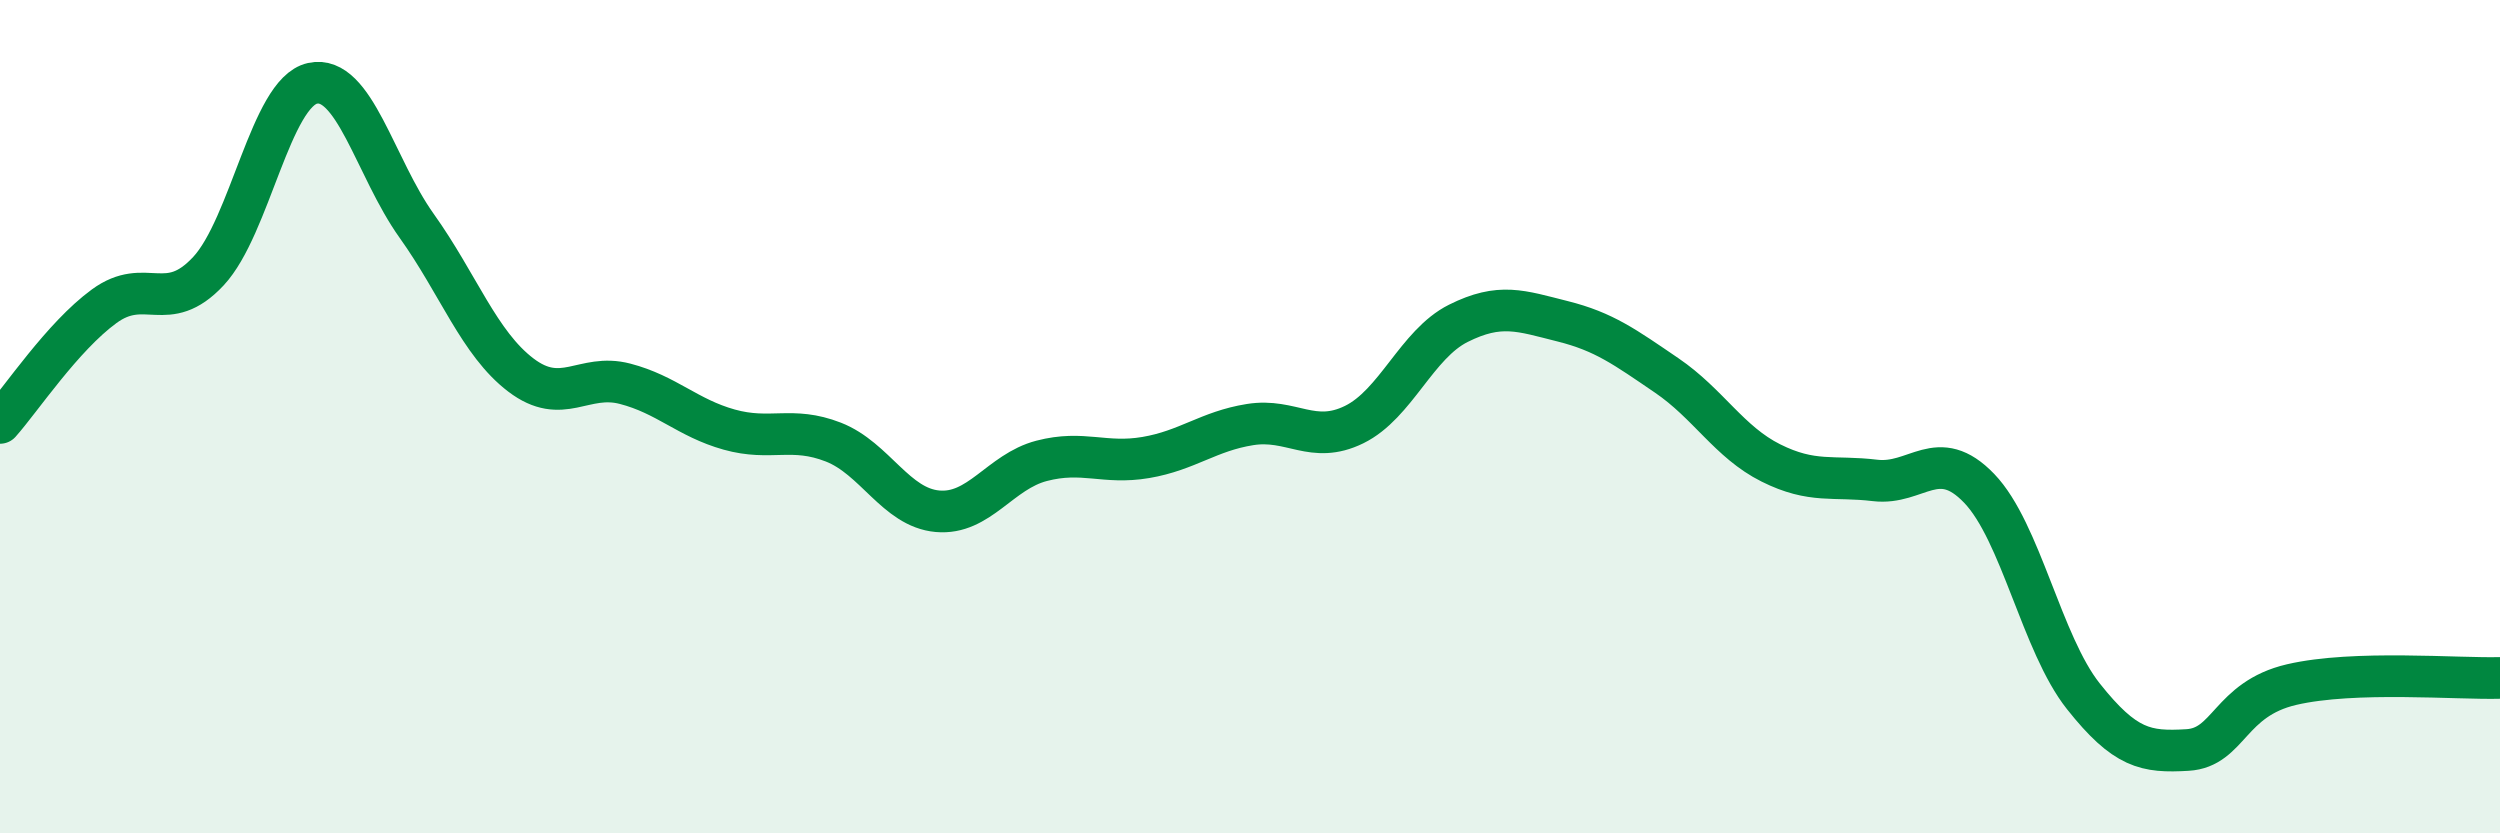
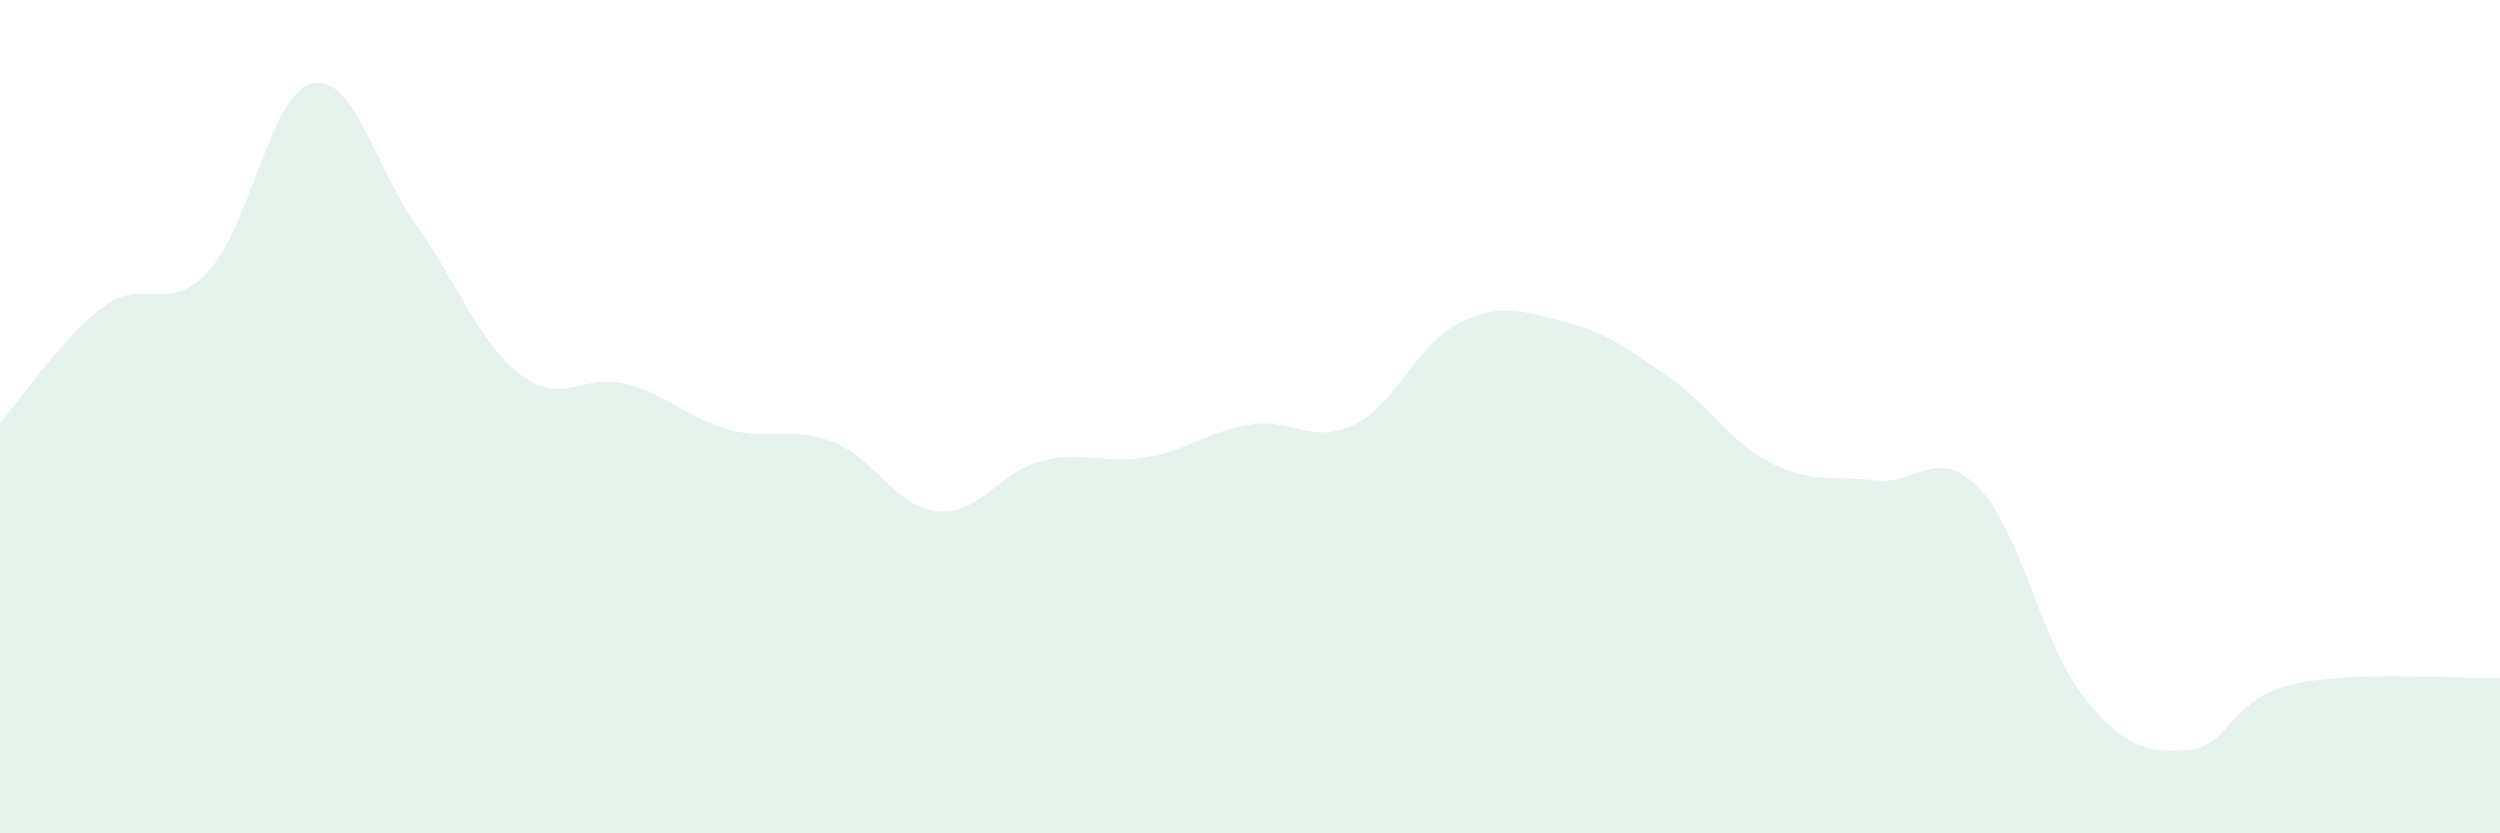
<svg xmlns="http://www.w3.org/2000/svg" width="60" height="20" viewBox="0 0 60 20">
  <path d="M 0,10.15 C 0.5,9.59 1.5,8.08 2.5,7.35 C 3.5,6.62 4,7.58 5,6.51 C 6,5.44 6.5,2.22 7.5,2 C 8.5,1.78 9,4.02 10,5.42 C 11,6.82 11.5,8.24 12.5,9 C 13.5,9.76 14,8.95 15,9.21 C 16,9.47 16.5,10.03 17.5,10.31 C 18.5,10.59 19,10.22 20,10.61 C 21,11 21.5,12.18 22.5,12.27 C 23.5,12.36 24,11.32 25,11.06 C 26,10.8 26.5,11.15 27.5,10.98 C 28.5,10.81 29,10.35 30,10.19 C 31,10.03 31.5,10.68 32.5,10.19 C 33.5,9.7 34,8.26 35,7.76 C 36,7.26 36.5,7.46 37.5,7.71 C 38.5,7.96 39,8.33 40,9.01 C 41,9.69 41.5,10.61 42.5,11.11 C 43.5,11.61 44,11.41 45,11.53 C 46,11.65 46.5,10.68 47.5,11.72 C 48.5,12.76 49,15.45 50,16.71 C 51,17.97 51.5,18.06 52.5,18 C 53.5,17.94 53.5,16.78 55,16.43 C 56.5,16.08 59,16.3 60,16.27L60 20L0 20Z" fill="#008740" opacity="0.1" stroke-linecap="round" stroke-linejoin="round" />
-   <path d="M 0,10.15 C 0.5,9.59 1.5,8.08 2.5,7.35 C 3.5,6.62 4,7.58 5,6.51 C 6,5.44 6.5,2.22 7.5,2 C 8.5,1.78 9,4.02 10,5.42 C 11,6.82 11.5,8.24 12.5,9 C 13.5,9.76 14,8.95 15,9.21 C 16,9.47 16.5,10.03 17.5,10.31 C 18.5,10.59 19,10.22 20,10.61 C 21,11 21.5,12.18 22.5,12.27 C 23.5,12.36 24,11.32 25,11.06 C 26,10.8 26.5,11.15 27.5,10.98 C 28.5,10.81 29,10.35 30,10.19 C 31,10.03 31.5,10.68 32.5,10.19 C 33.5,9.7 34,8.26 35,7.76 C 36,7.26 36.5,7.46 37.5,7.71 C 38.5,7.96 39,8.33 40,9.01 C 41,9.69 41.5,10.61 42.5,11.11 C 43.5,11.61 44,11.41 45,11.53 C 46,11.65 46.5,10.68 47.5,11.72 C 48.5,12.76 49,15.45 50,16.71 C 51,17.97 51.5,18.06 52.5,18 C 53.5,17.94 53.5,16.78 55,16.43 C 56.5,16.08 59,16.3 60,16.27" stroke="#008740" stroke-width="1" fill="none" stroke-linecap="round" stroke-linejoin="round" />
</svg>